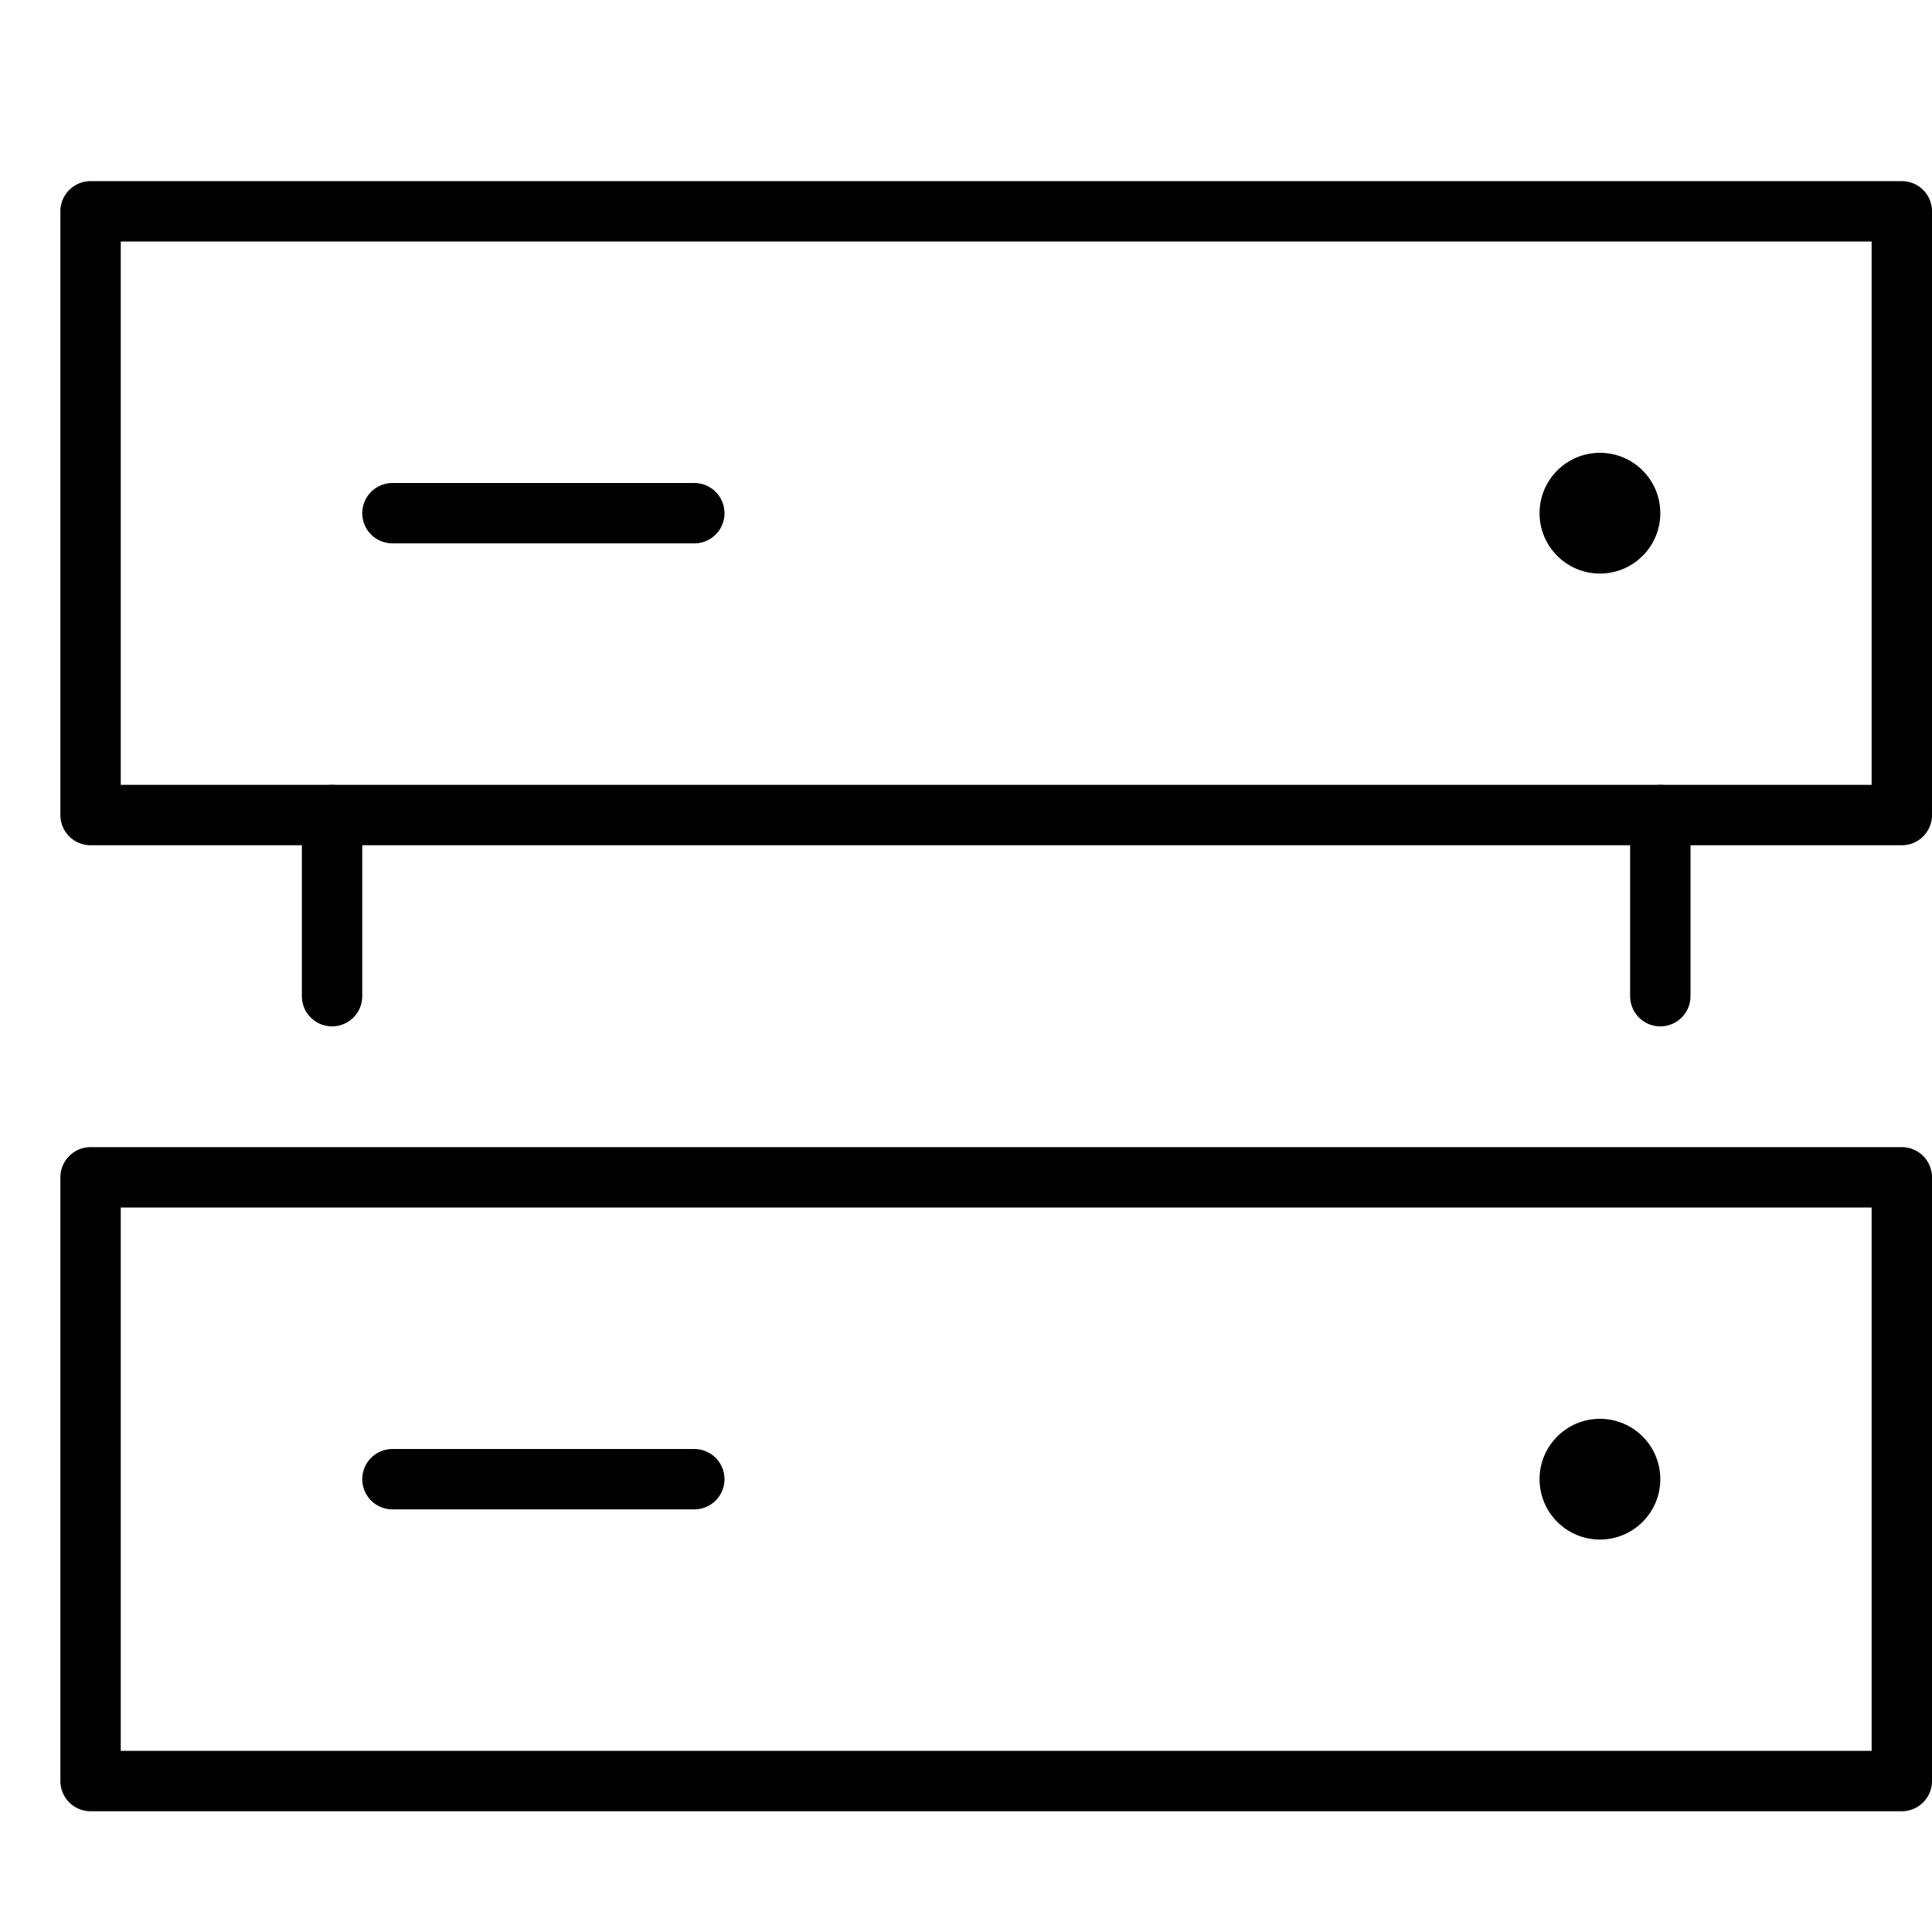
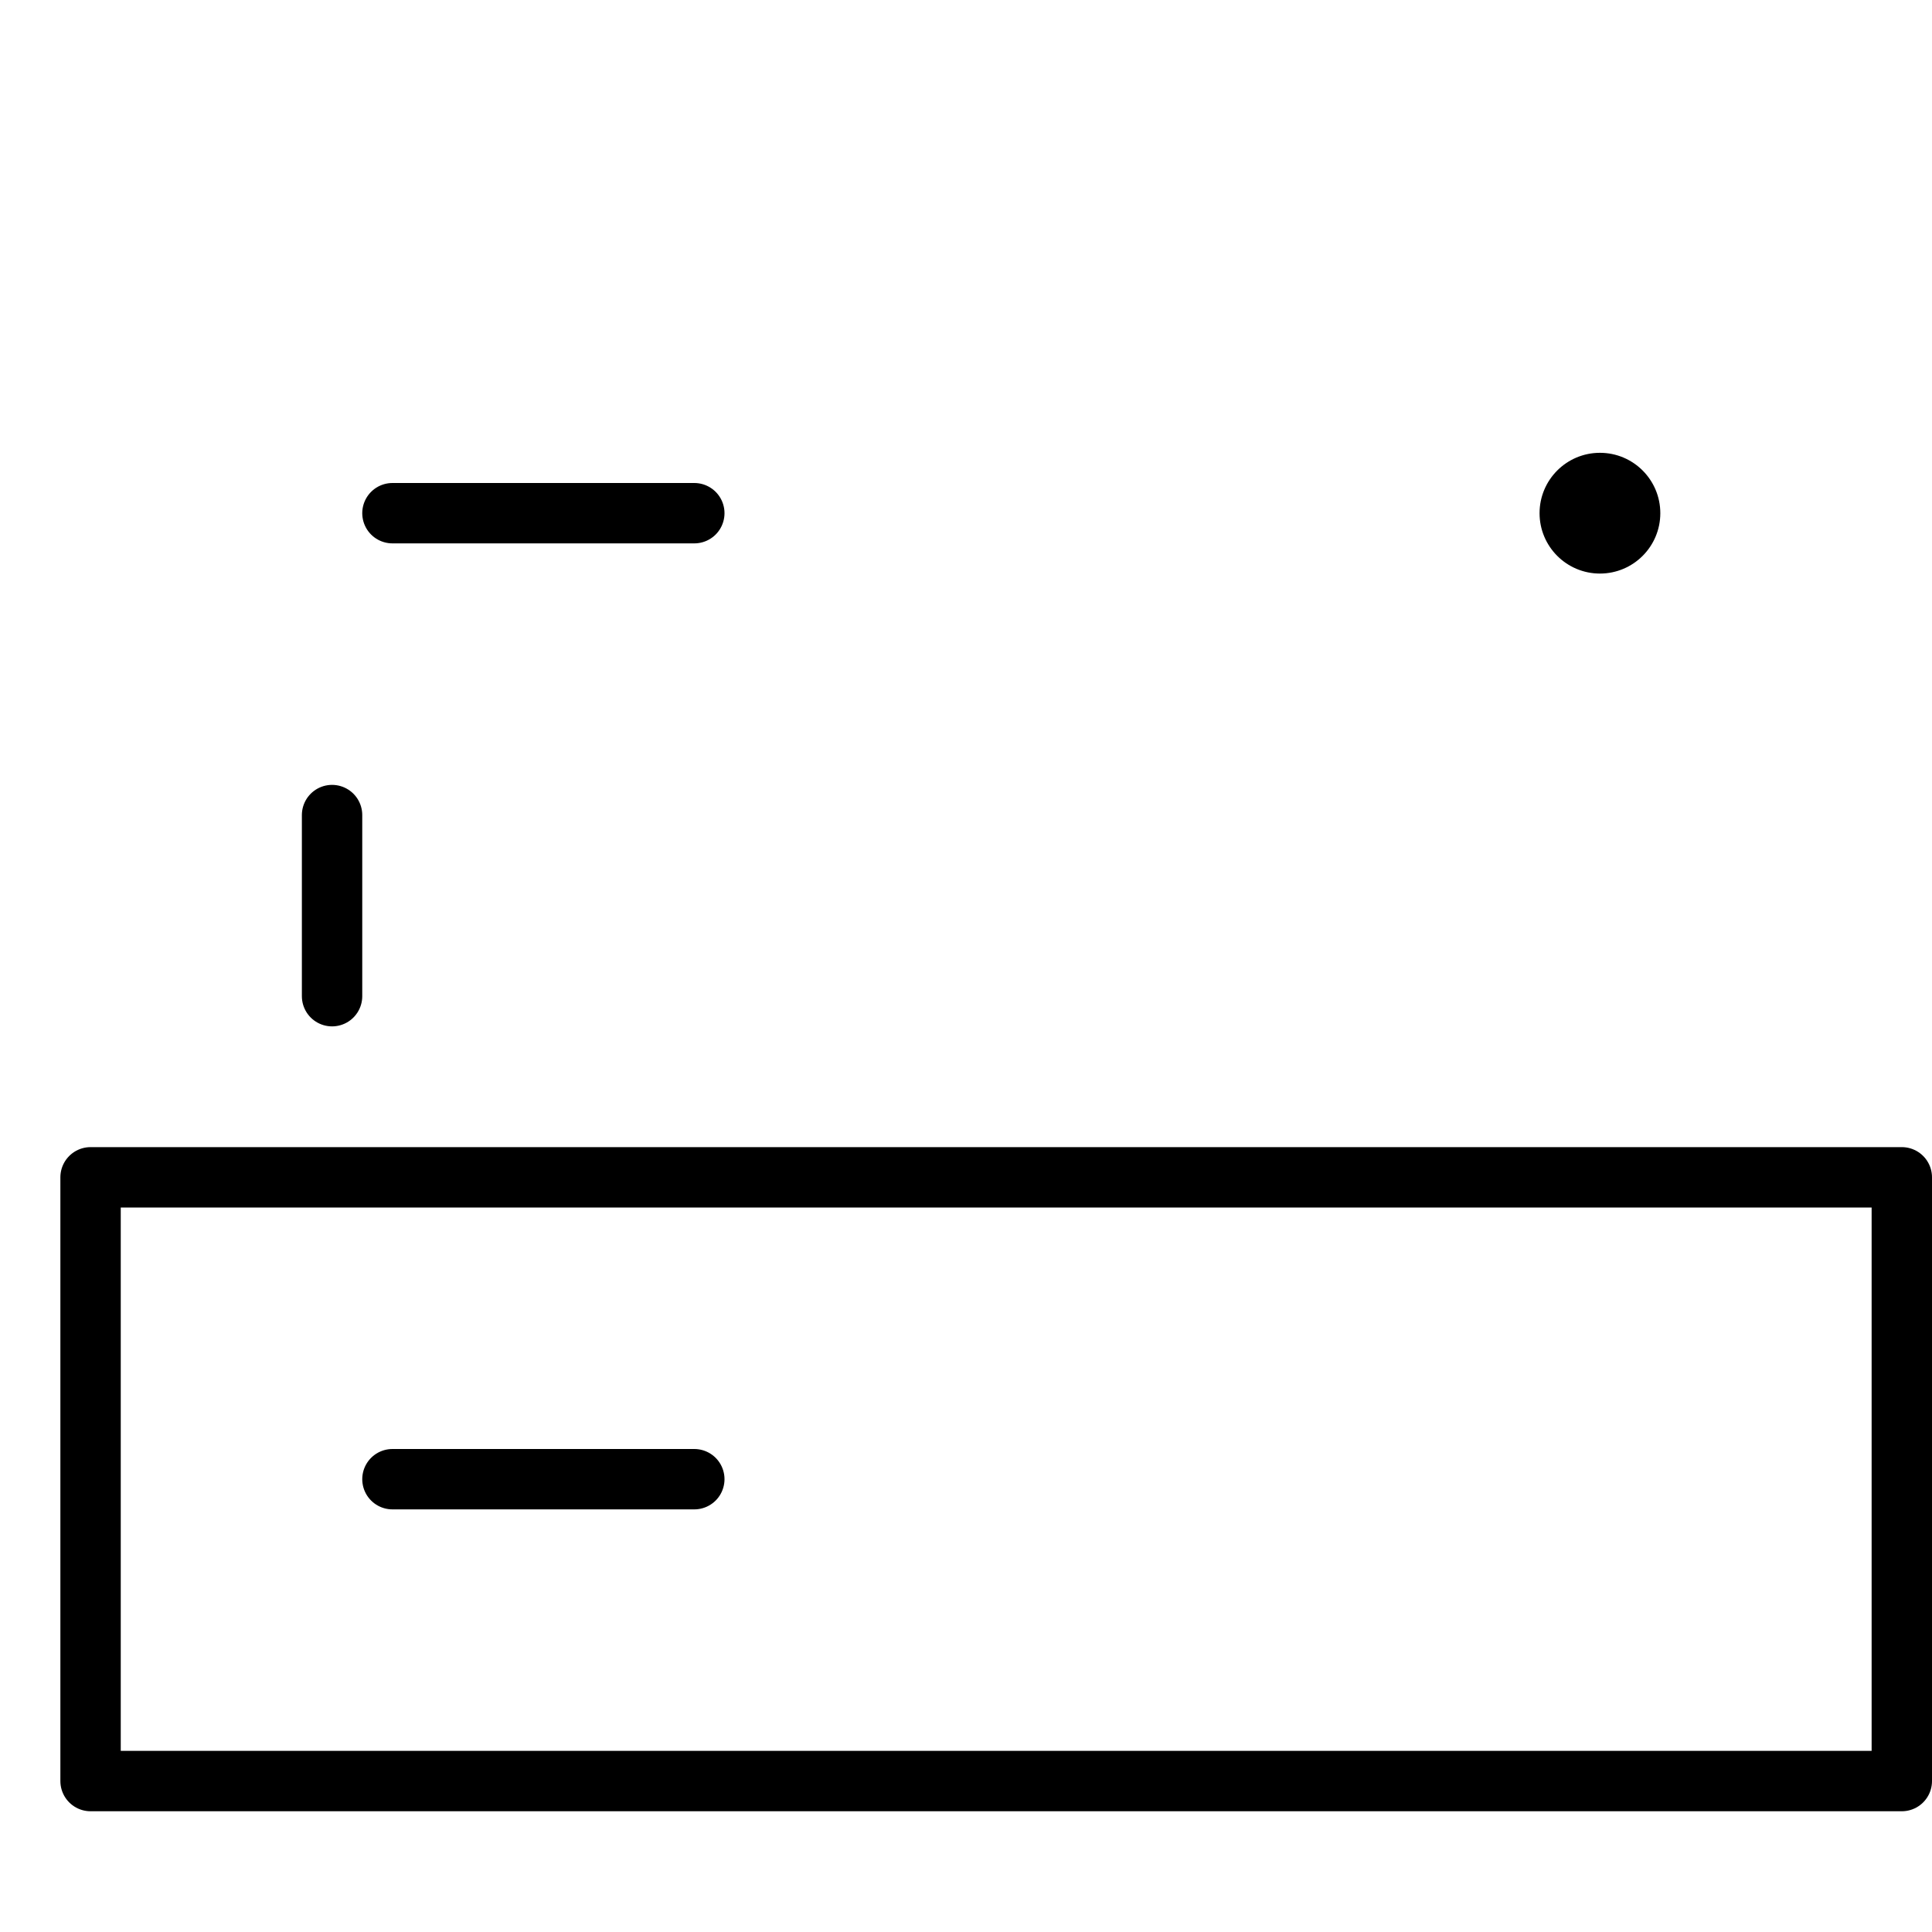
<svg xmlns="http://www.w3.org/2000/svg" viewBox="0 0 32 32">
  <title>server rack</title>
  <g stroke-linecap="round" stroke-width="1" fill="none" stroke="#000000" stroke-linejoin="round" class="nc-icon-wrapper" transform="translate(0.5 0.5)">
-     <rect x="1" y="3" width="30" height="10" />
    <line x1="11" y1="8" x2="6" y2="8" stroke="#000000" />
    <circle cx="26" cy="8" r="1" stroke="none" fill="#000000" />
    <rect x="1" y="19" width="30" height="10" />
    <line x1="11" y1="24" x2="6" y2="24" stroke="#000000" />
-     <circle cx="26" cy="24" r="1" stroke="none" fill="#000000" />
    <line x1="5" y1="13" x2="5" y2="16" />
-     <line x1="27" y1="13" x2="27" y2="16" />
  </g>
</svg>